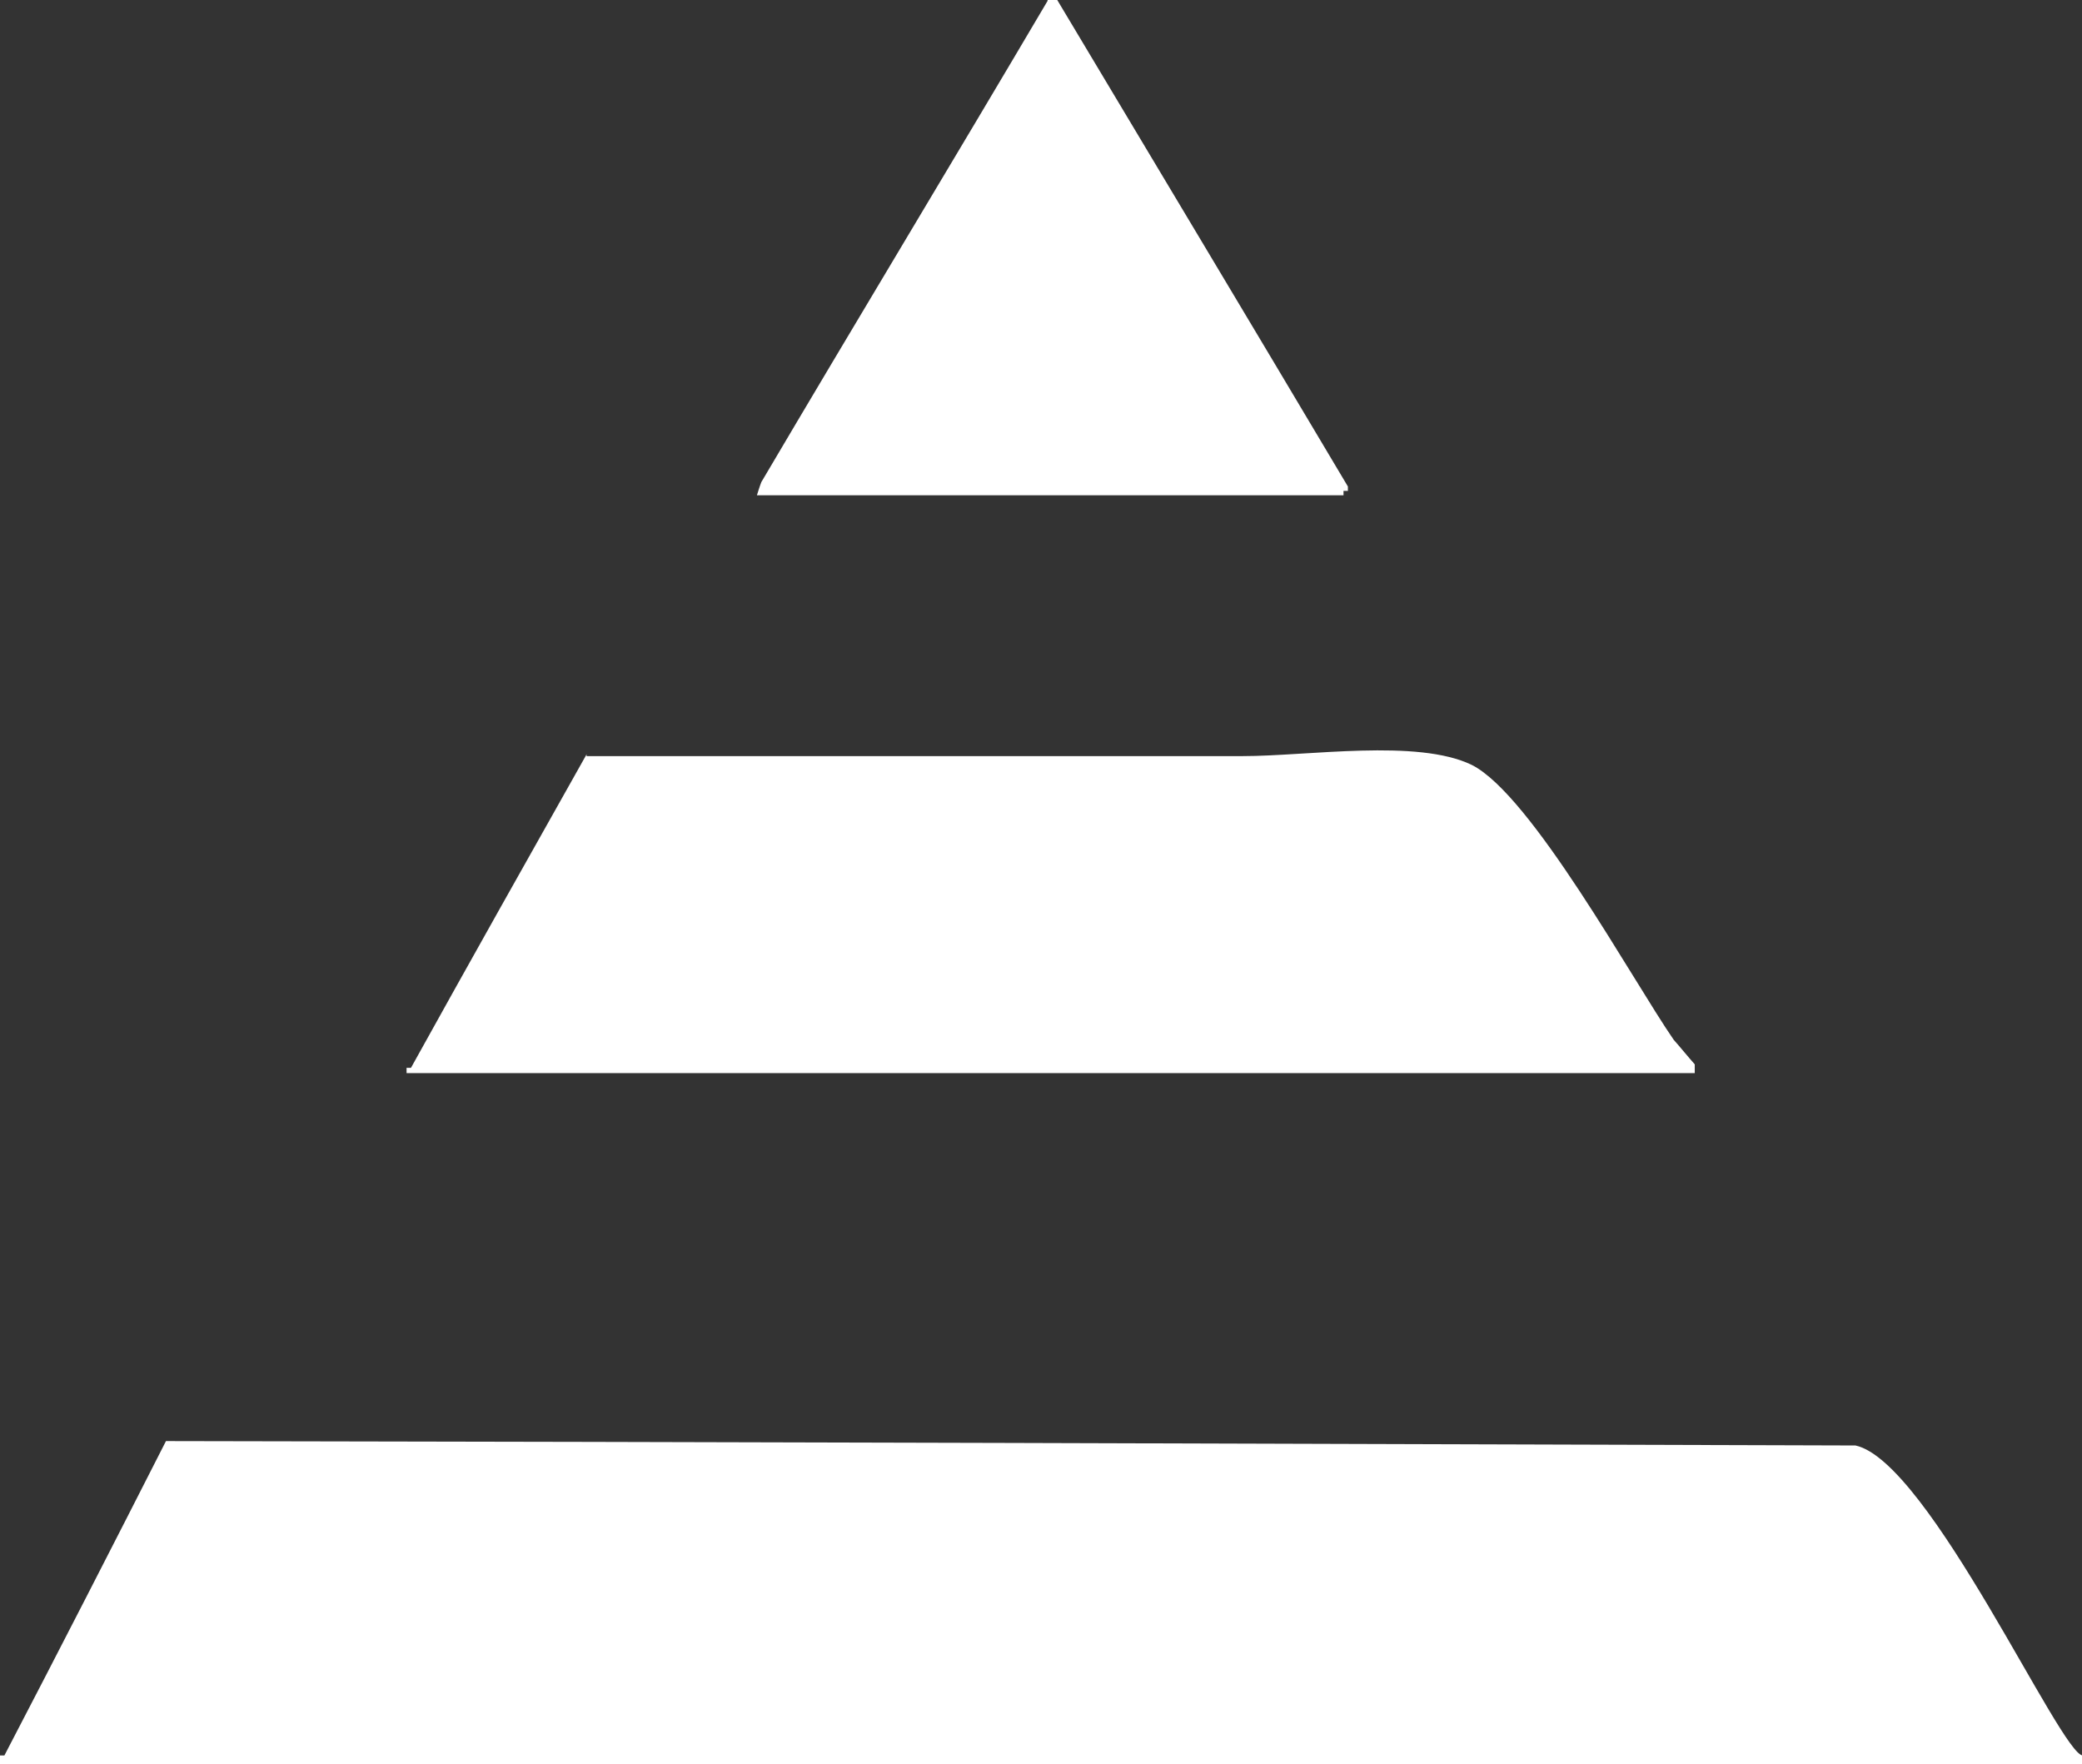
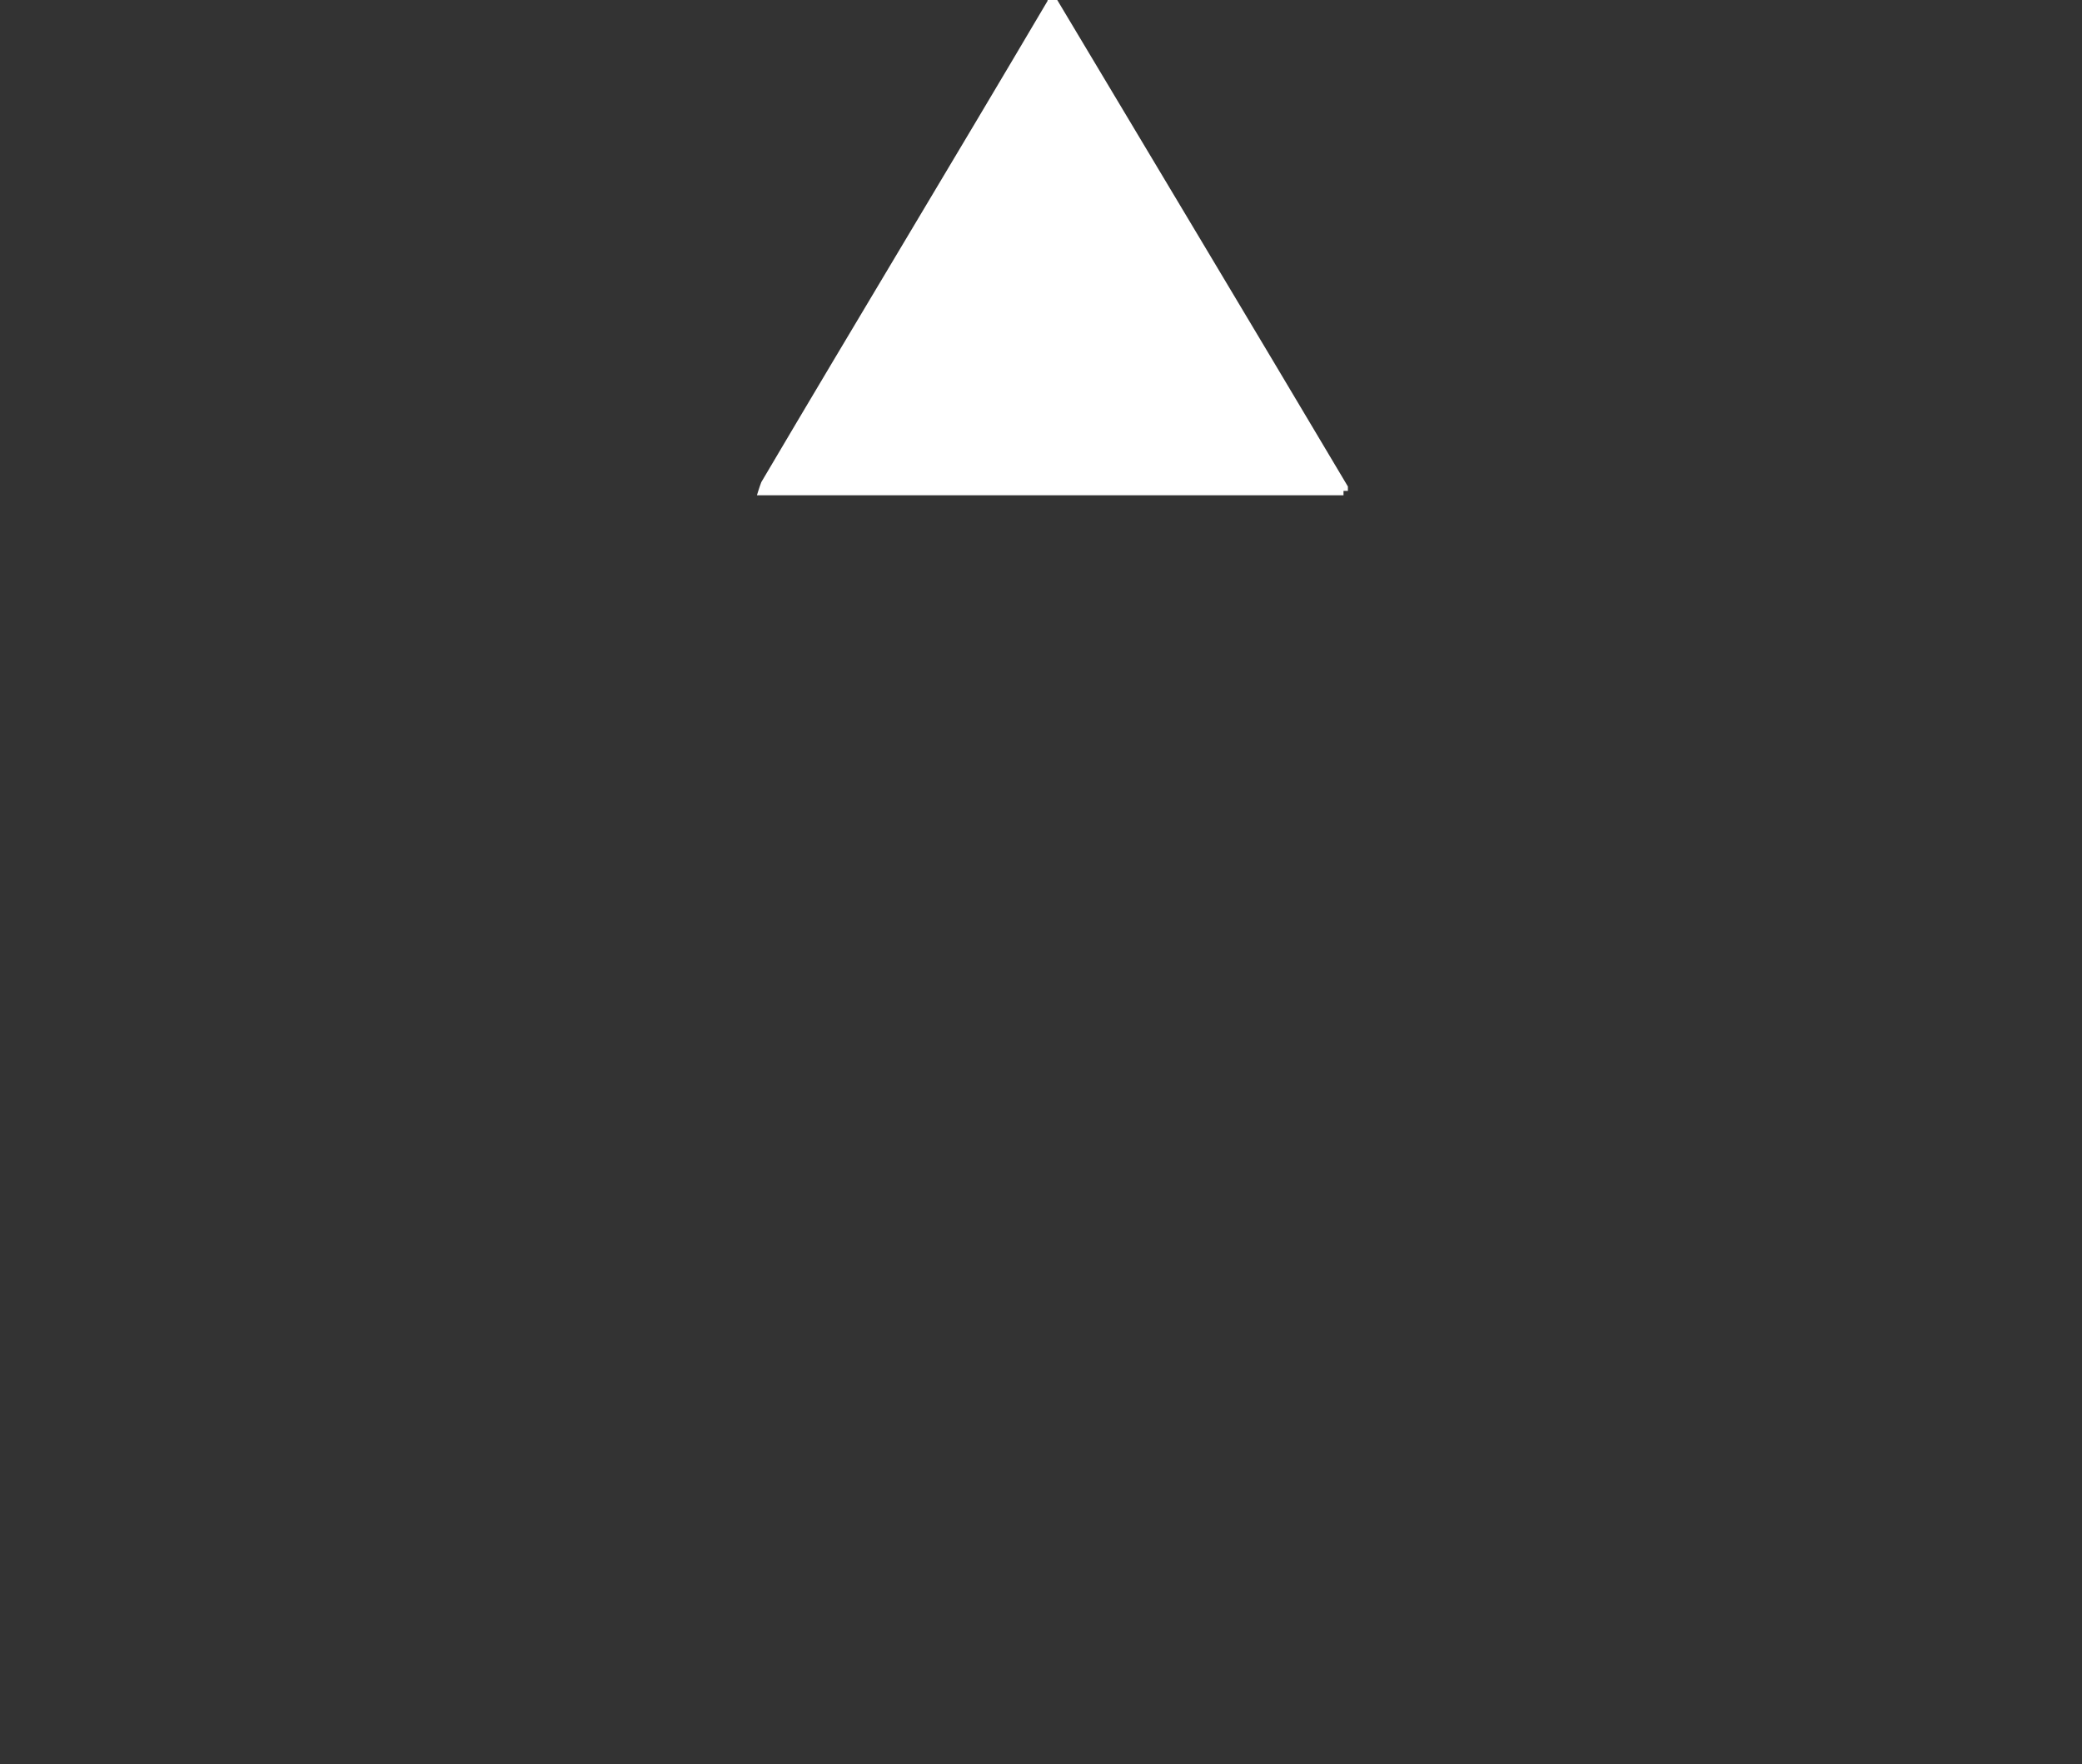
<svg xmlns="http://www.w3.org/2000/svg" id="_レイヤー_2" width="23.71" height="20.09" viewBox="0 0 23.71 20.09">
  <rect x="0" y="0" width="23.71" height="20.09" fill="#333333" stroke="none" />
  <defs>
    <style>.cls-1{fill:#fff;fill-rule:evenodd;}</style>
  </defs>
  <g id="_レイヤー_1-2">
    <g>
      <path class="cls-1" d="M11.93,0h.11c1.1,1.84,2.21,3.69,3.31,5.54v.05h-.05v.05h-6.68s.03-.1,.05-.15c1.08-1.83,2.18-3.65,3.26-5.48Z" />
-       <path class="cls-1" d="M6.68,8.61h7.47c.75,0,1.99-.2,2.61,.1,.68,.34,1.83,2.45,2.3,3.13,.08,.09,.16,.19,.24,.28v.1H4.63v-.06h.05c.66-1.19,1.33-2.38,2-3.57Z" />
-       <path class="cls-1" d="M1.9,16.41c6.41,.01,12.82,.03,19.23,.05,.84,.18,2.34,3.53,2.59,3.53v.1H0v-.1H.05c.62-1.19,1.23-2.38,1.84-3.58Z" />
    </g>
  </g>
</svg>